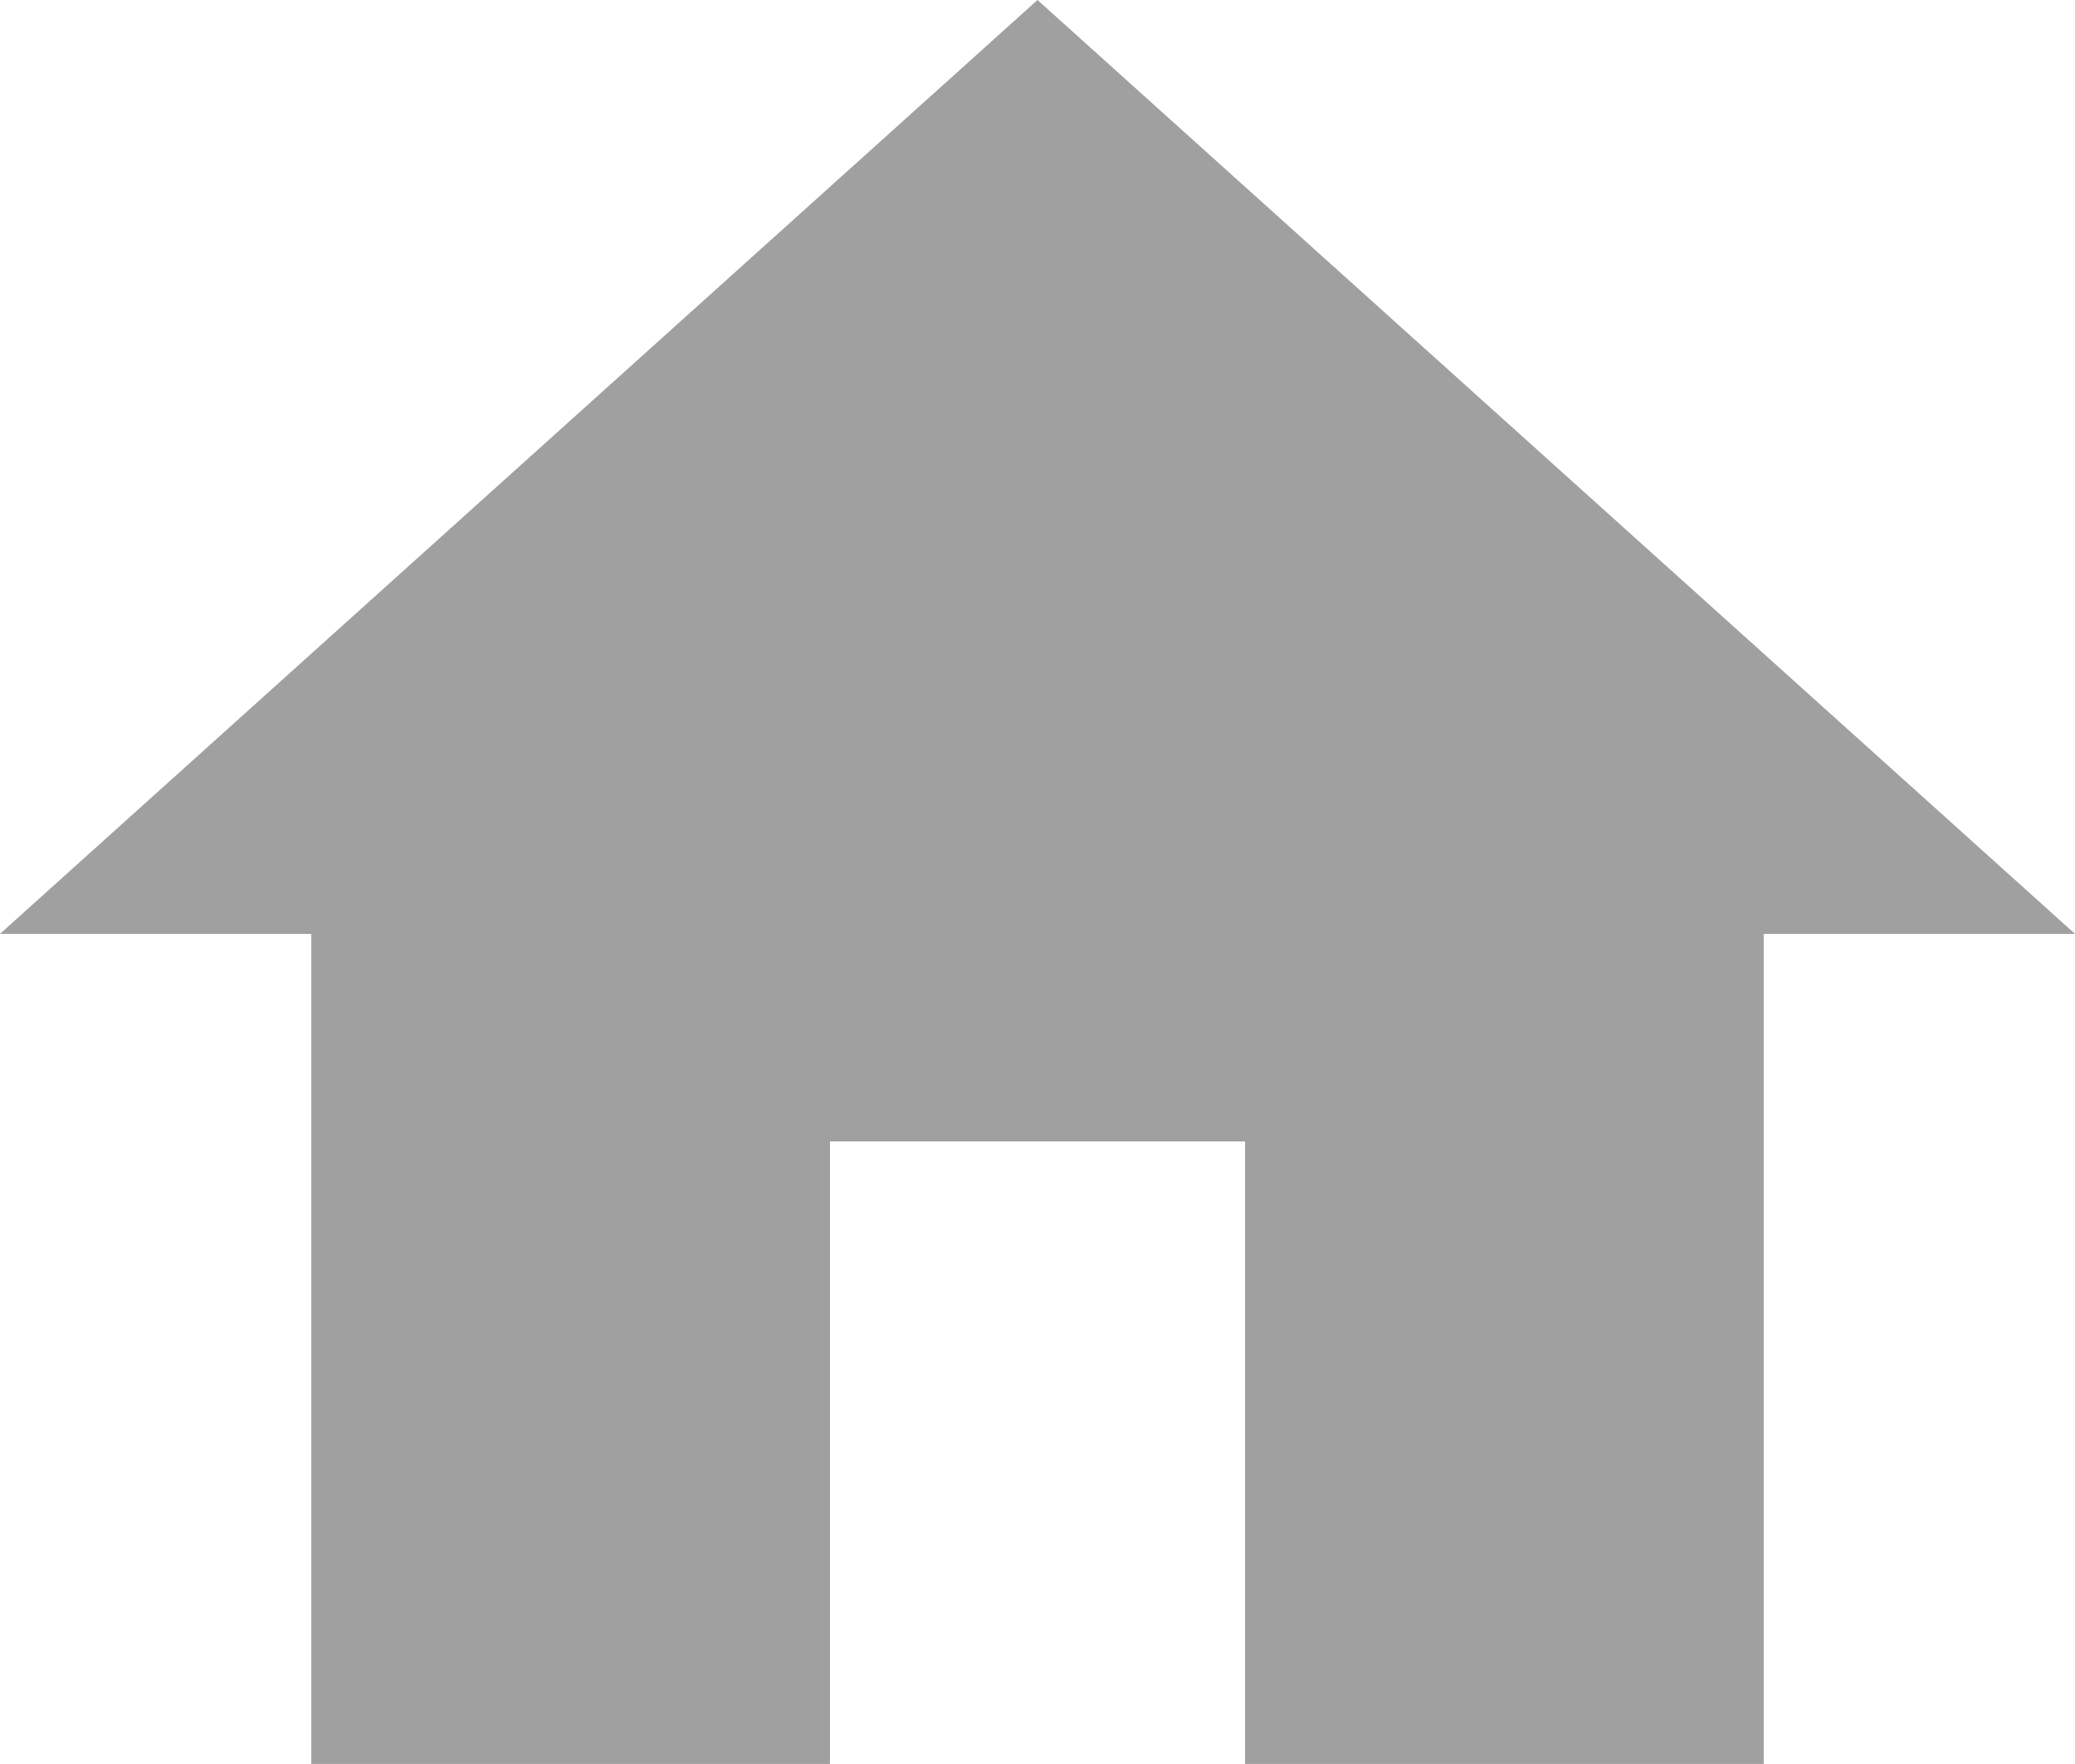
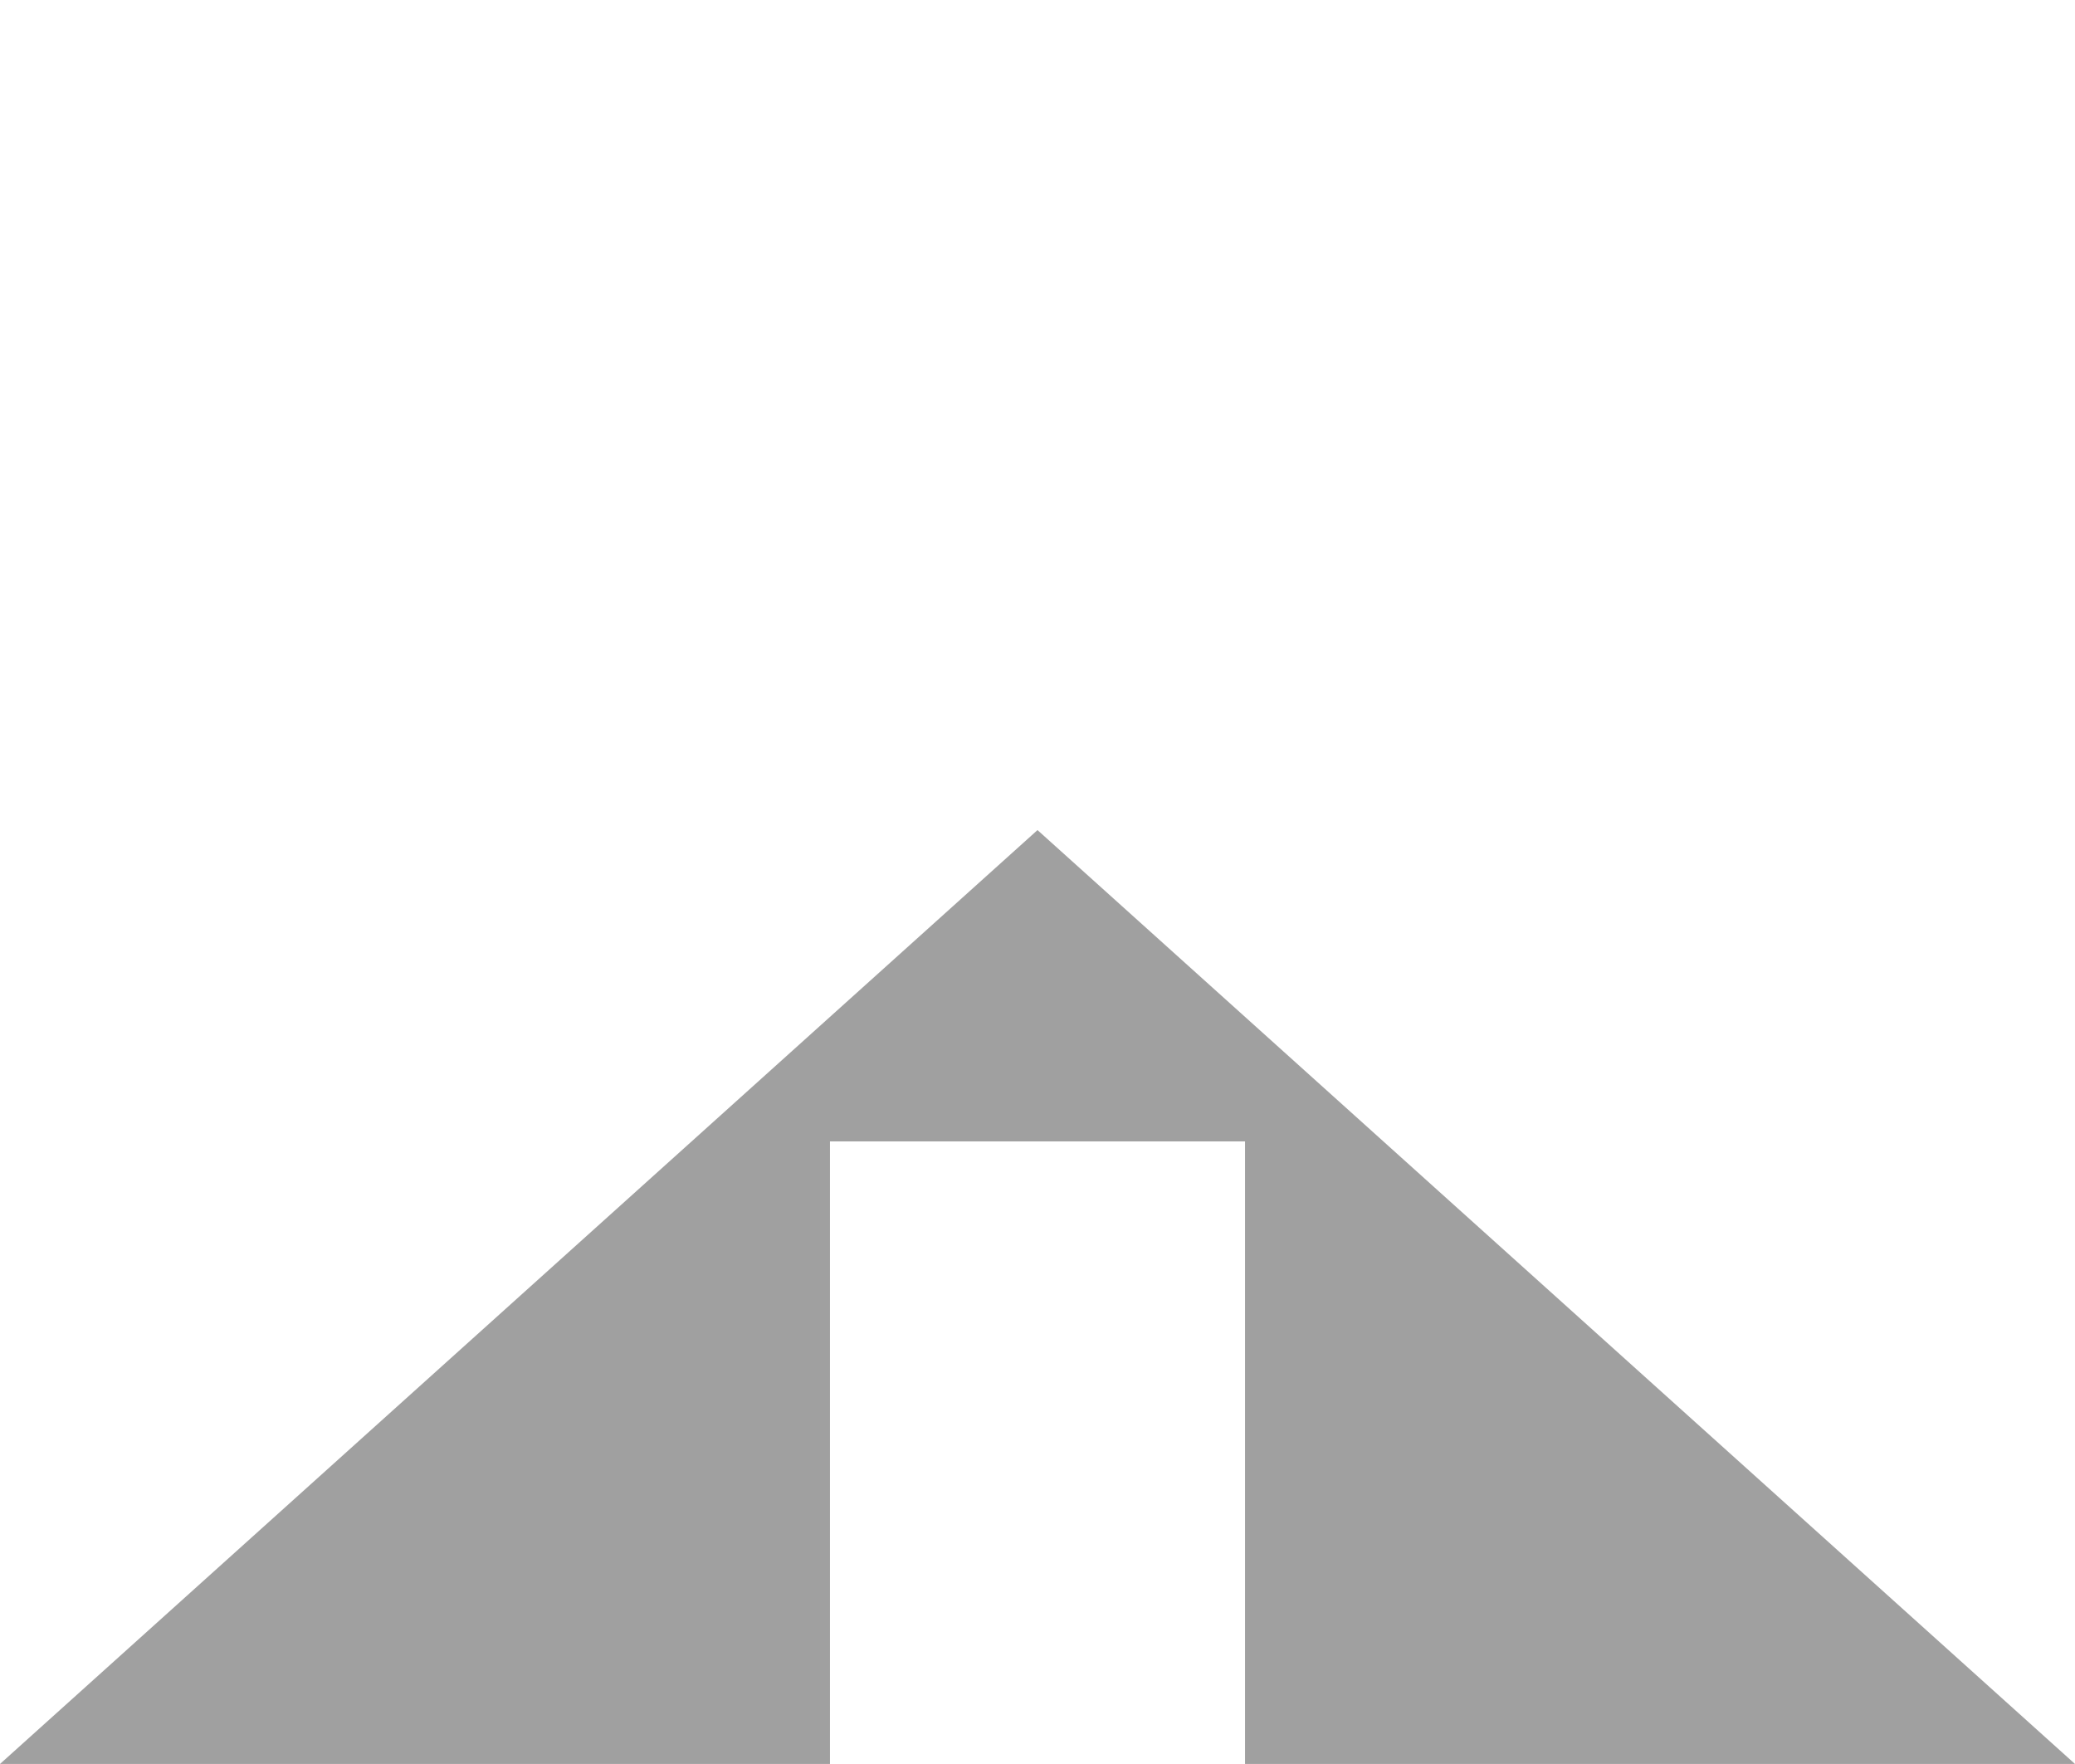
<svg xmlns="http://www.w3.org/2000/svg" height="12" viewBox="0 0 14.118 12" width="14.118">
-   <path d="m8.647 16.5v-4.235h2.824v4.235h3.529v-5.647h2.118l-7.059-6.353-7.059 6.353h2.118v5.647z" fill="#a0a0a0" transform="translate(-3 -4.5)" />
+   <path d="m8.647 16.5v-4.235h2.824v4.235h3.529h2.118l-7.059-6.353-7.059 6.353h2.118v5.647z" fill="#a0a0a0" transform="translate(-3 -4.5)" />
</svg>